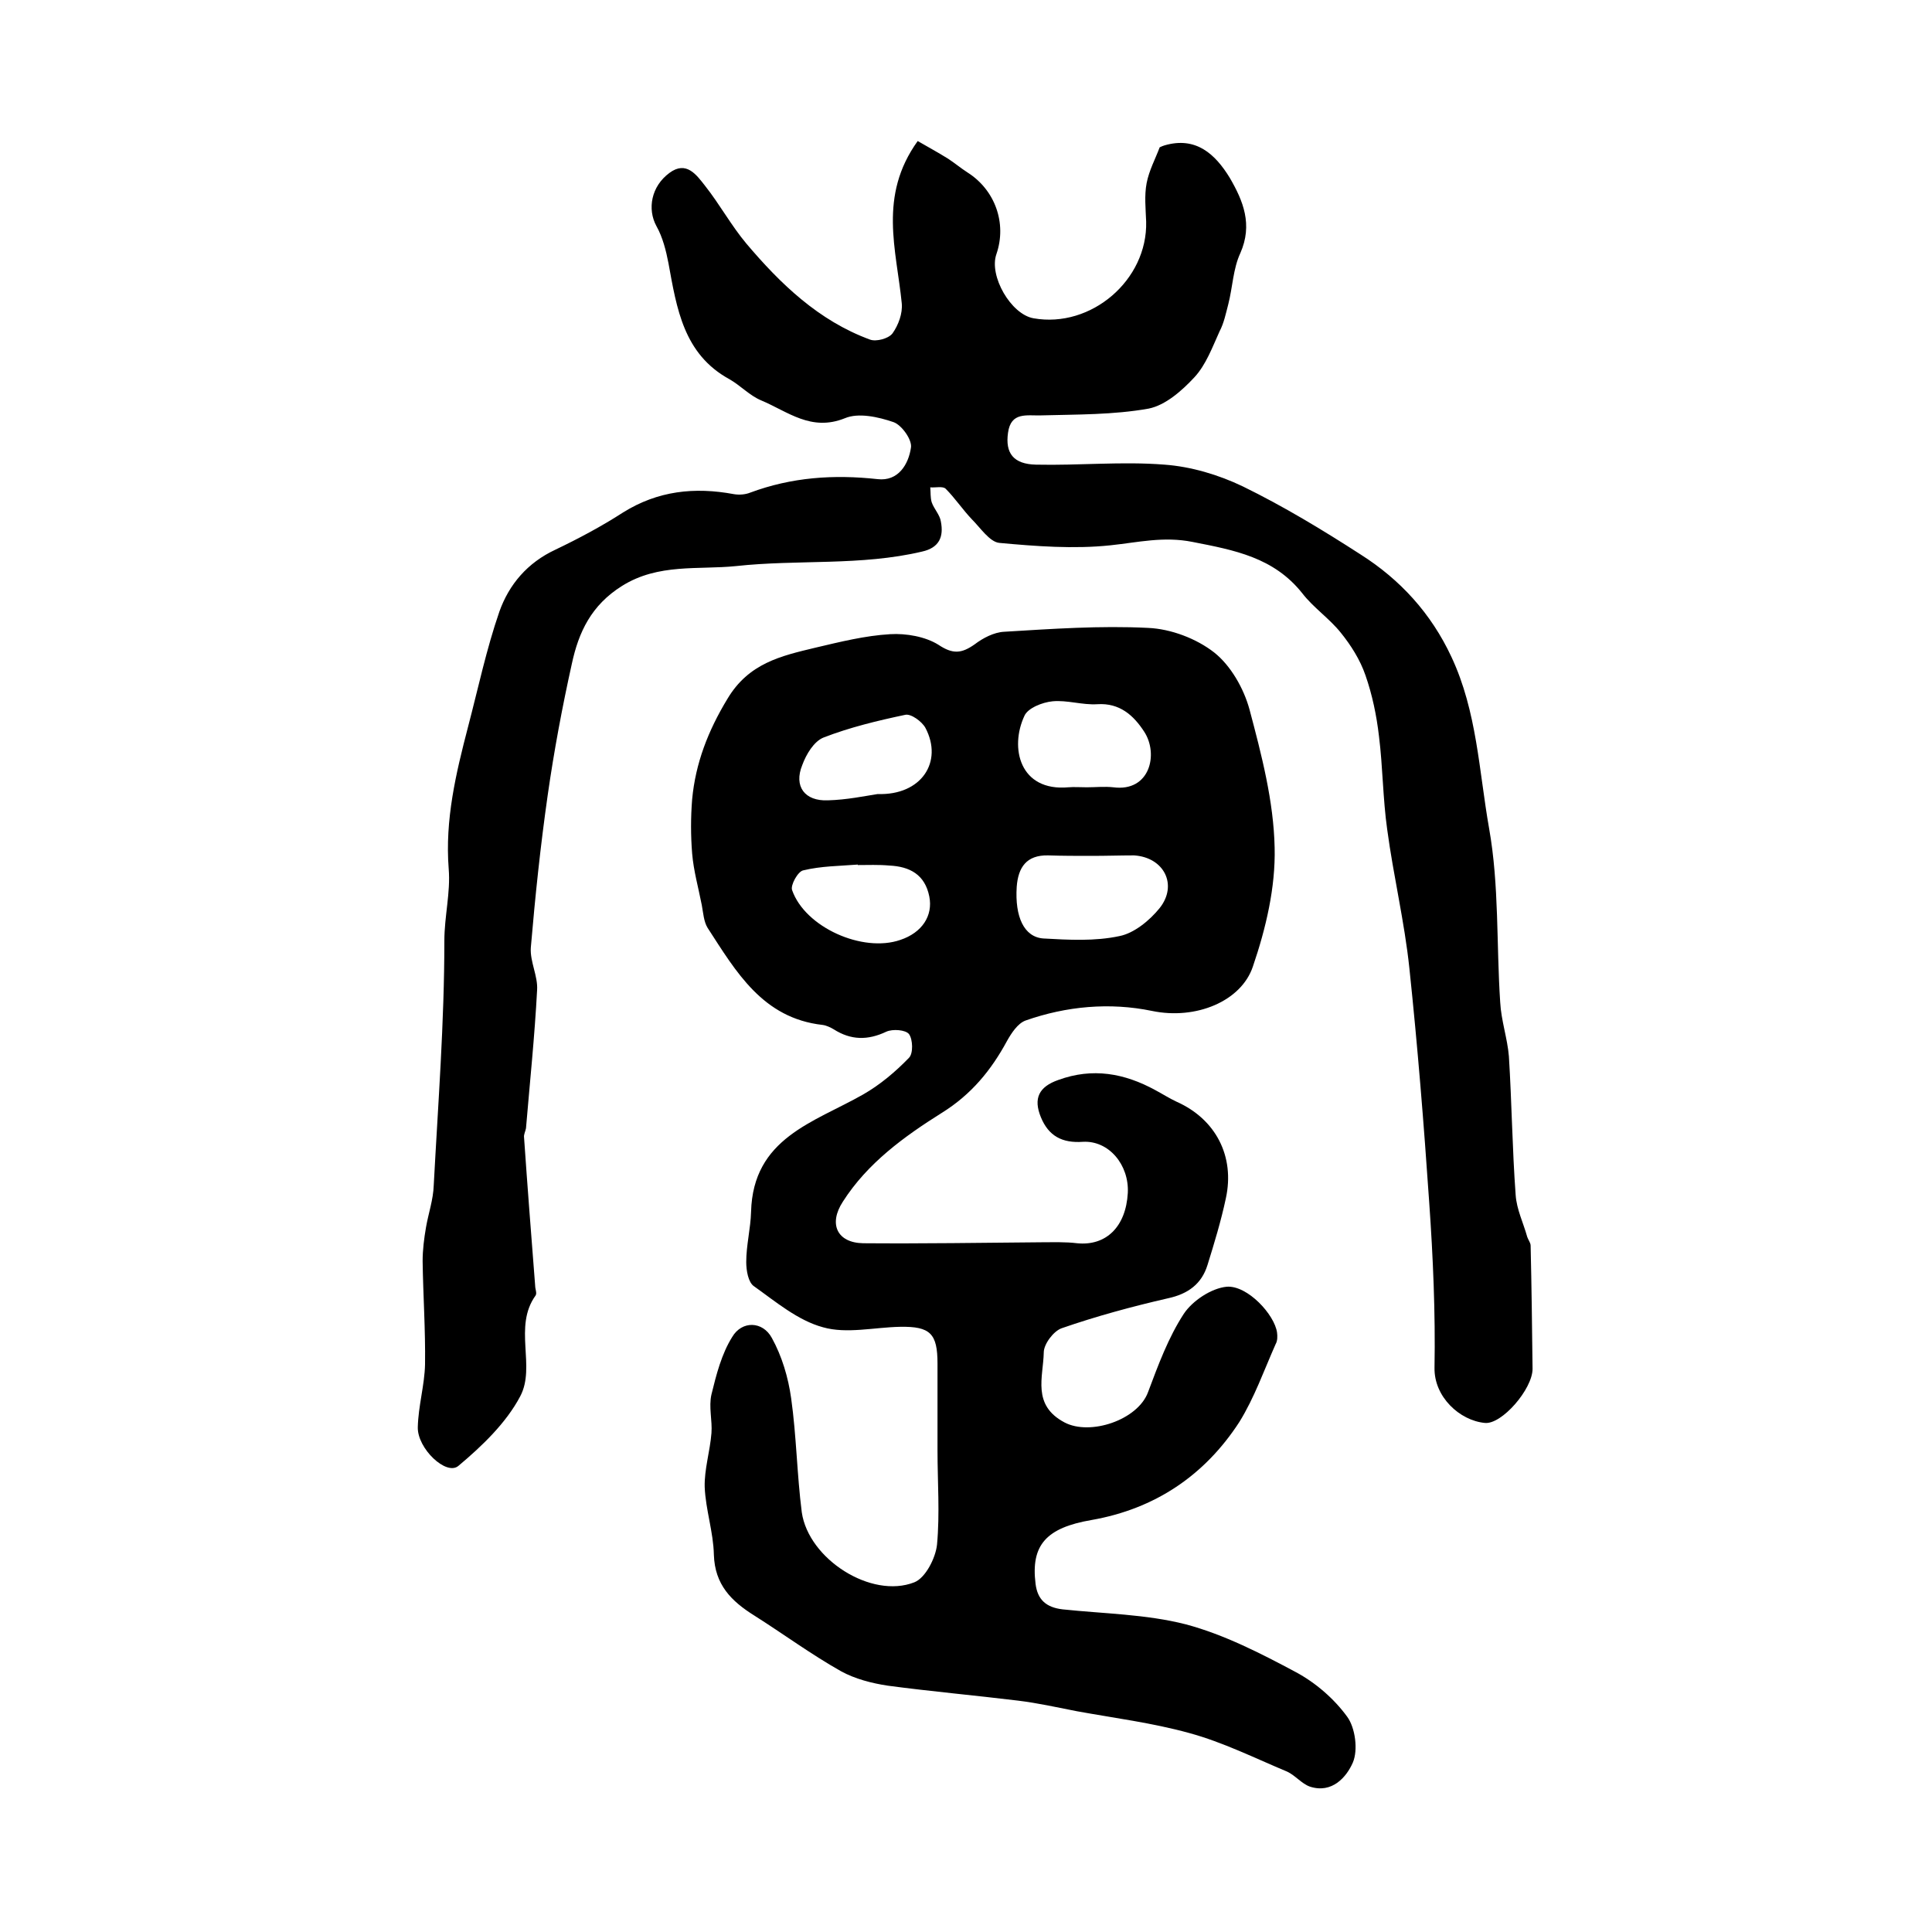
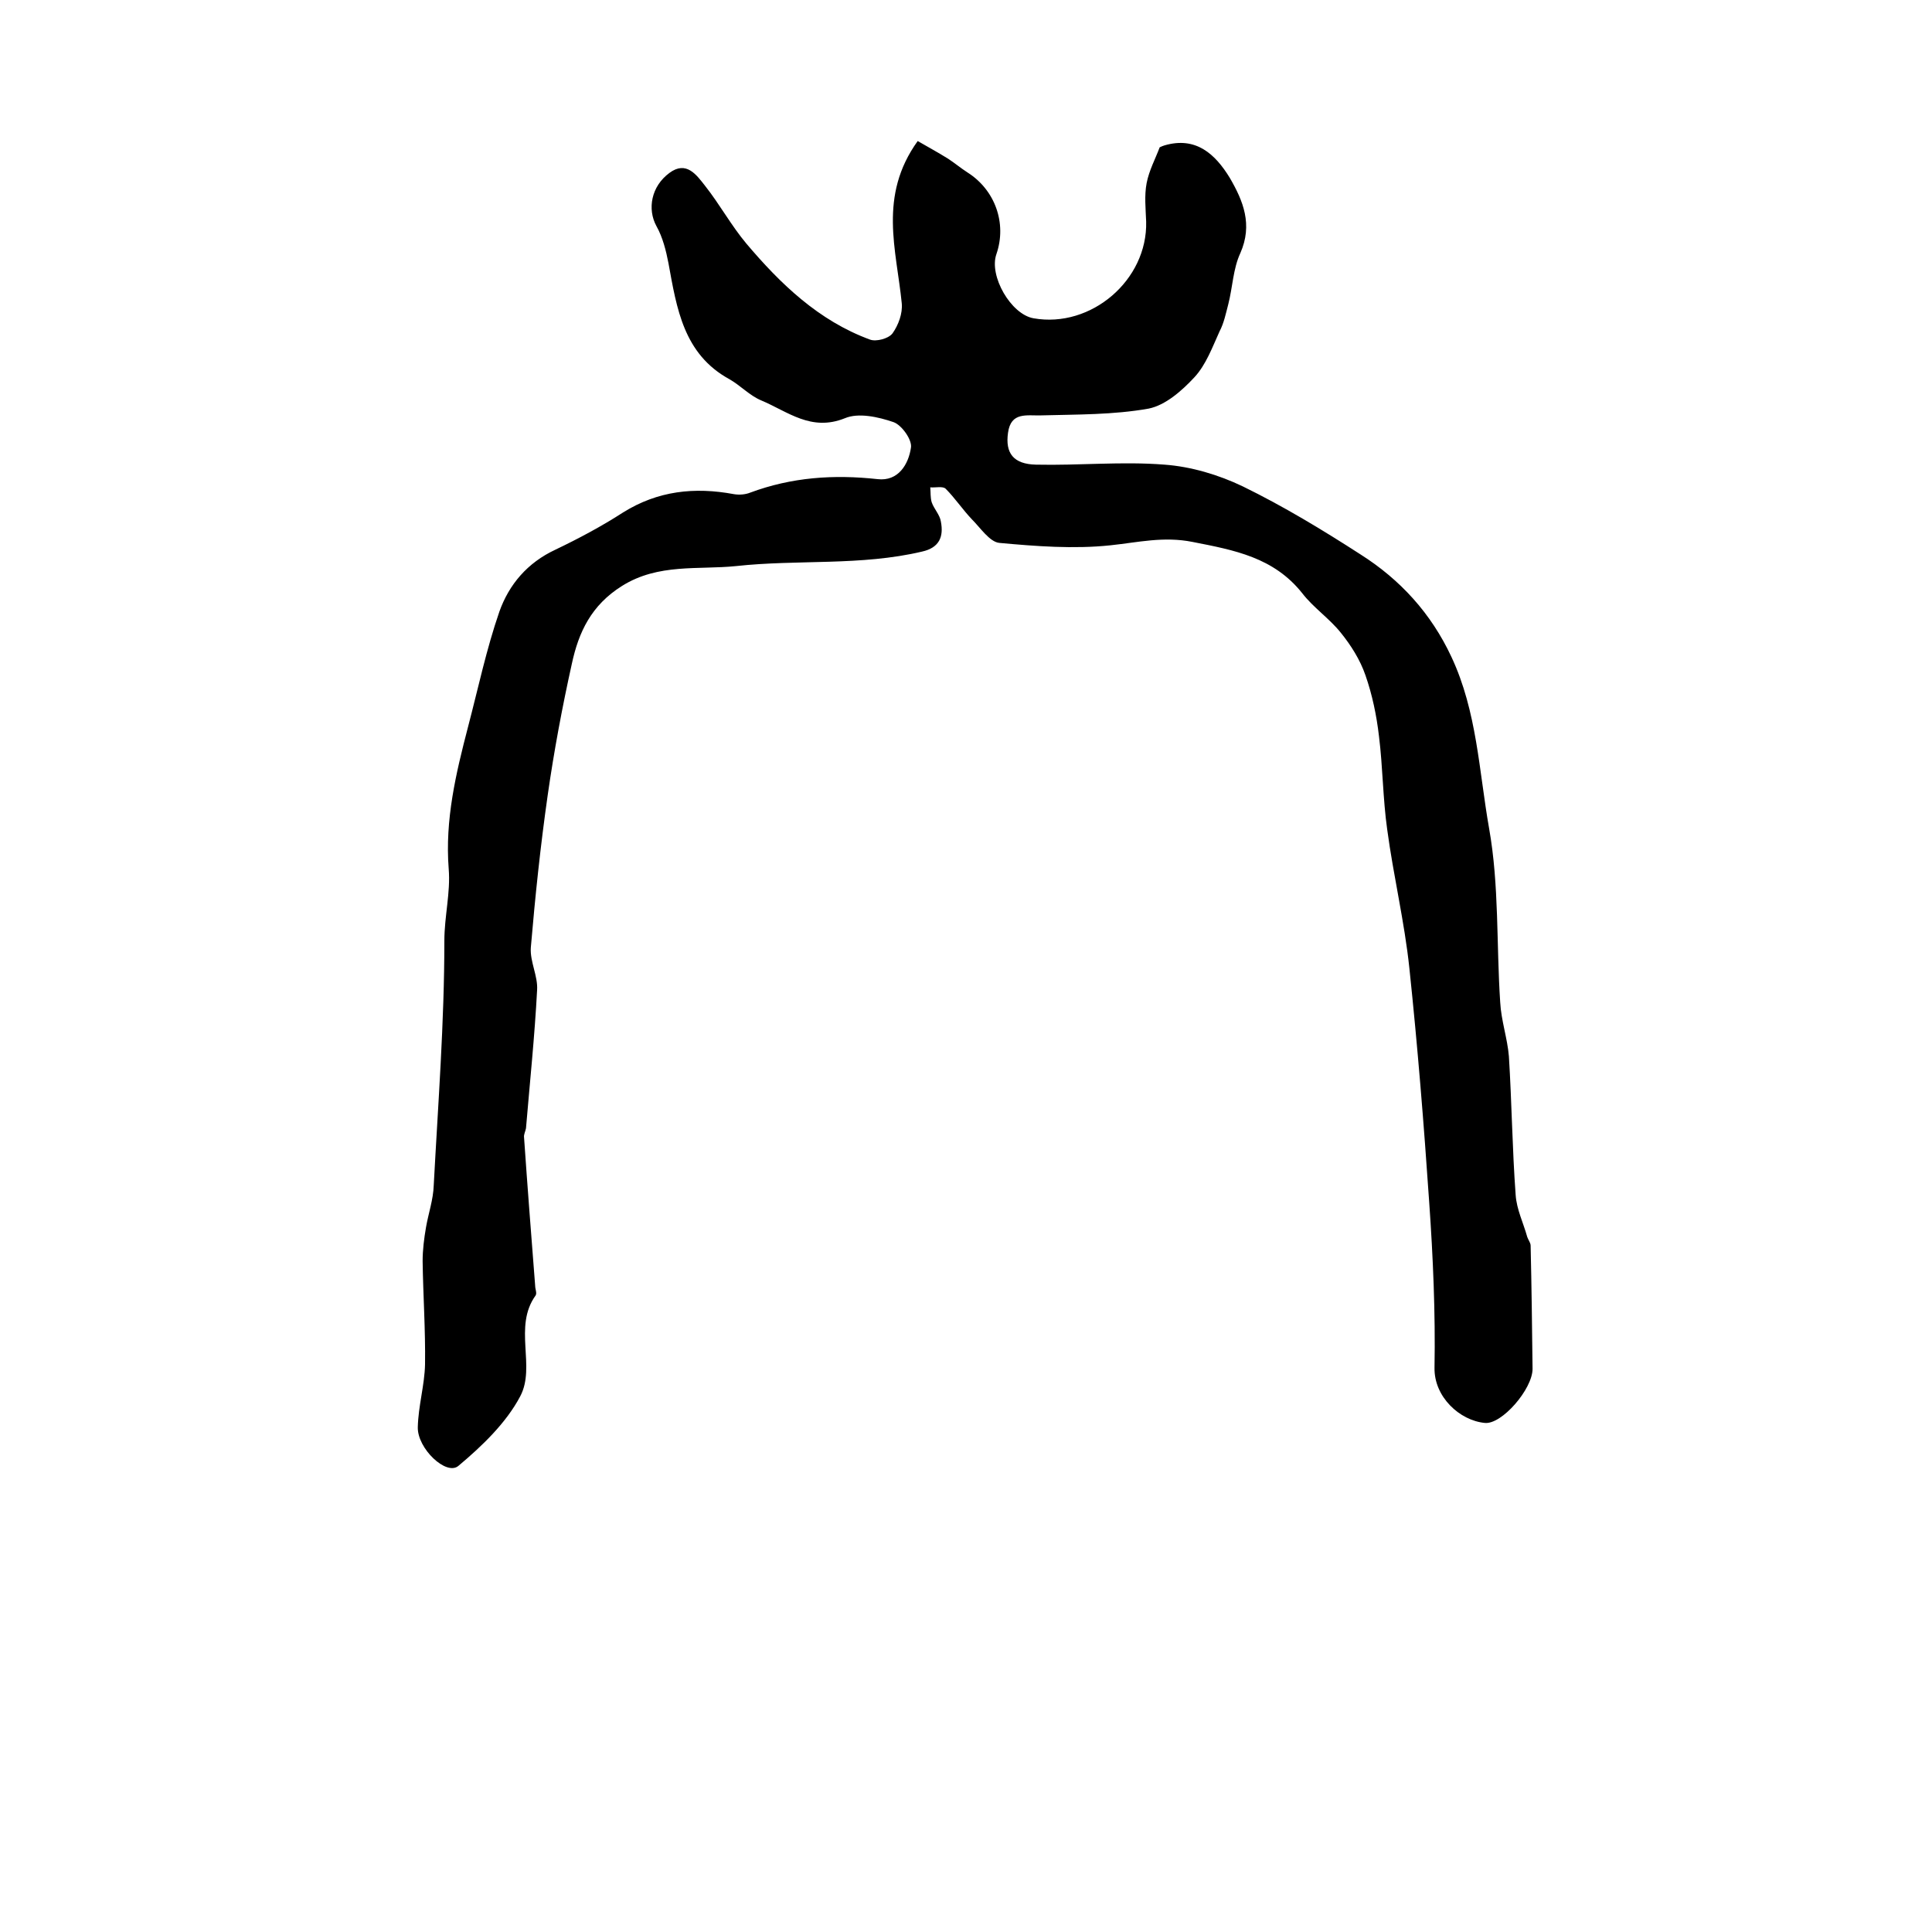
<svg xmlns="http://www.w3.org/2000/svg" version="1.1" id="图层_1" x="0px" y="0px" viewBox="0 0 400 400" style="enable-background:new 0 0 400 400;" xml:space="preserve">
  <style type="text/css">
	.st0{fill:#FFFFFF;}
</style>
  <g>
-     <path d="M194.1,300.3c0-6,0-12,0-18c0-6.2-1.5-7.7-7.7-7.6c-5.4,0.1-11.1,1.5-16,0.1c-5.2-1.4-9.8-5.3-14.3-8.5   c-1.2-0.8-1.6-3.3-1.6-5c0-3.5,0.9-6.9,1-10.4c0.4-15.3,13-18.5,23.2-24.3c3.5-2,6.7-4.7,9.5-7.6c0.9-0.9,0.8-3.8,0-4.9   c-0.7-0.9-3.4-1.1-4.7-0.5c-3.8,1.8-7.3,1.8-10.9-0.5c-0.7-0.4-1.5-0.8-2.3-0.9c-12.4-1.4-17.9-11-23.8-20.1   c-0.8-1.3-0.9-3.1-1.2-4.7c-0.7-3.6-1.7-7.1-2-10.7c-0.3-3.7-0.3-7.5,0-11.2c0.7-7.5,3.3-14.2,7.3-20.8c4.4-7.4,11.1-8.9,18.2-10.6   c5.1-1.2,10.3-2.5,15.5-2.8c3.3-0.2,7.3,0.5,10,2.2c3,2,4.8,1.8,7.5-0.1c1.7-1.3,4-2.5,6.1-2.6c9.9-0.6,19.9-1.3,29.8-0.8   c4.7,0.2,10,2.2,13.7,5.1c3.4,2.7,6.1,7.4,7.3,11.8c2.5,9.4,5,19,5.2,28.6c0.2,8.2-1.8,16.7-4.5,24.6c-2.4,7.2-11.8,11.1-20.9,9.2   c-8.7-1.8-17.7-1-26.2,2c-1.6,0.6-2.9,2.6-3.8,4.2c-3.3,6.1-7.4,11.1-13.5,14.9c-7.8,4.9-15.4,10.4-20.5,18.4   c-3,4.6-1.2,8.5,4.2,8.6c12.3,0.1,24.6-0.1,36.9-0.2c2.5,0,5-0.1,7.4,0.2c6,0.6,10.1-3.4,10.5-10.4c0.3-5.8-3.9-10.9-9.3-10.6   c-4.3,0.3-7.1-1.2-8.7-5.1c-1.6-3.9-0.4-6.3,3.6-7.7c7.1-2.6,13.7-1.4,20.1,2.1c1.5,0.8,2.9,1.7,4.4,2.4c8.1,3.6,12.1,11.3,10.2,20   c-1,4.7-2.4,9.3-3.8,13.8c-1.2,3.9-4,6-8.2,6.9c-7.4,1.7-14.8,3.7-22,6.2c-1.7,0.6-3.7,3.3-3.7,5c-0.1,5.1-2.5,10.9,4.3,14.5   c5.3,2.8,15.2-0.5,17.3-6.3c2.1-5.6,4.2-11.3,7.4-16.2c1.8-2.7,5.7-5.3,8.9-5.6c4.3-0.3,9.9,5.8,10.4,9.5c0.1,0.8,0.1,1.7-0.3,2.4   c-2.4,5.4-4.4,11.1-7.5,16.1c-7.2,11.1-17.5,18-30.6,20.3c-9.4,1.6-12.6,5.2-11.6,13.2c0.4,3.3,2.2,4.9,5.6,5.3   c8.5,0.9,17.3,1,25.5,3.1c7.9,2.1,15.5,6,22.8,9.9c4.1,2.2,7.9,5.5,10.6,9.2c1.7,2.3,2.3,6.9,1.2,9.5c-1.3,3-4.3,6.5-8.9,5   c-1.7-0.6-3-2.3-4.7-3.1c-6.7-2.8-13.3-6.1-20.3-8c-7.6-2.1-15.5-3.1-23.2-4.5c-4.1-0.8-8.1-1.7-12.2-2.2c-9-1.1-18-1.9-27-3.1   c-3.3-0.5-6.8-1.4-9.7-3c-6.2-3.5-11.9-7.7-17.9-11.5c-4.8-3-8.2-6.4-8.4-12.6c-0.1-4.7-1.7-9.3-1.9-14c-0.1-3.7,1.1-7.4,1.4-11.2   c0.2-2.6-0.6-5.4,0-8c1-4.1,2.1-8.4,4.3-11.9c2-3.4,6.3-3.3,8.2,0.2c2.1,3.8,3.4,8.2,4,12.5c1.1,7.8,1.2,15.8,2.2,23.6   c1.4,9.7,14.4,18,23.3,14.5c2.3-0.9,4.4-5,4.7-7.8C194.6,313.3,194.1,306.8,194.1,300.3C194.1,300.3,194.1,300.3,194.1,300.3z    M226,177.2C226,177.2,226,177.2,226,177.2c-3,0-6,0-9-0.1c-4.5-0.1-6.2,2.5-6.5,6.5c-0.4,6.2,1.5,10.4,5.5,10.7   c5.3,0.3,10.7,0.6,15.8-0.5c3-0.6,6.2-3.2,8.3-5.8c3.8-4.8,0.9-10.5-5.3-10.9C232,177.1,229,177.2,226,177.2z M225,163   c1.8,0,3.7-0.2,5.5,0c7.6,1,9.4-6.9,6.4-11.5c-2.2-3.4-5.1-6-9.7-5.7c-3.1,0.2-6.3-0.9-9.3-0.6c-2.1,0.2-5.1,1.4-5.8,3   c-3.1,6.6-1,15.7,9.1,14.8C222.3,162.9,223.7,163,225,163z M181.7,164.4c9.1,0.3,13.6-6.7,9.9-13.7c-0.7-1.3-3-3-4.2-2.7   c-5.7,1.2-11.5,2.6-16.9,4.7c-2,0.8-3.6,3.5-4.4,5.7c-1.8,4.4,0.5,7.5,5.3,7.3C175.3,165.6,179.1,164.8,181.7,164.4z M177.6,179.1   c0,0,0-0.1,0-0.1c-3.8,0.3-7.6,0.3-11.3,1.2c-1.1,0.2-2.7,3.1-2.3,4.1c2.7,7.7,14.6,13,22.4,10.3c4.5-1.5,6.8-5,6-9   c-0.9-4.5-4-6.2-8.3-6.4C181.9,179,179.7,179.1,177.6,179.1z" />
    <path d="M190,29.2c1.9,1.1,4.1,2.3,6.2,3.6c1.4,0.9,2.7,2,4.1,2.9c5.7,3.6,8.2,10.5,6,16.9c-1.6,4.5,3,12.5,7.7,13.3   c11.9,2.1,23.6-7.9,23.3-20c-0.1-2.7-0.4-5.4,0.1-8c0.5-2.6,1.8-5,2.7-7.4c0.4-0.2,0.7-0.3,1-0.4c6.5-1.9,10.5,1.8,13.5,6.7   c2.8,4.8,4.8,9.7,2.2,15.6c-1.5,3.2-1.6,7.1-2.5,10.6c-0.5,1.9-0.9,3.9-1.8,5.6c-1.5,3.3-2.8,6.9-5.2,9.5c-2.6,2.8-6,5.8-9.5,6.5   c-7.3,1.3-14.8,1.2-22.2,1.4c-3,0.1-6.3-0.8-6.9,3.6c-0.6,4.2,1.1,6.5,5.8,6.6c8.9,0.2,17.8-0.7,26.6,0c5.5,0.4,11.2,2.1,16.2,4.5   c8.4,4.1,16.5,9,24.4,14.1c8.2,5.2,14.6,12.2,18.8,21.2c5.3,11.3,5.7,23.6,7.8,35.5c2.1,11.8,1.5,24,2.3,36   c0.2,3.8,1.5,7.5,1.8,11.2c0.6,9.6,0.7,19.2,1.4,28.7c0.2,3,1.6,5.8,2.4,8.7c0.2,0.6,0.7,1.2,0.7,1.8c0.2,8.5,0.3,17,0.4,25.5   c0,4.2-6.4,11.6-9.9,11.2c-5.2-0.5-10.5-5.4-10.4-11.4c0.2-11.4-0.3-22.9-1.1-34.3c-1.1-16.1-2.4-32.3-4.1-48.4   c-1-9.6-3.3-19.1-4.6-28.8c-0.9-6.4-0.9-12.9-1.7-19.3c-0.5-4.3-1.4-8.6-2.8-12.6c-1.1-3.2-3-6.2-5.1-8.8c-2.4-3-5.7-5.2-8-8.2   c-5.9-7.4-14-8.9-22.7-10.6c-6-1.2-11.3,0.1-17,0.7c-7.6,0.8-15.4,0.2-23-0.5c-2-0.2-3.9-3.1-5.7-4.9c-1.9-2-3.5-4.4-5.4-6.3   c-0.6-0.6-2.1-0.2-3.2-0.3c0.1,1,0,2.1,0.3,3.1c0.5,1.4,1.7,2.6,1.9,4c0.6,3.1-0.3,5.4-3.9,6.2c-12.7,3-25.7,1.6-38.5,3   c-7.8,0.8-16.1-0.6-23.6,4.1c-6.4,4-9,9.6-10.4,16.1c-2,9-3.7,18.1-5,27.2c-1.5,10.5-2.6,21-3.5,31.6c-0.2,2.9,1.5,5.9,1.3,8.8   c-0.5,9.5-1.5,19.1-2.3,28.6c-0.1,0.6-0.5,1.3-0.4,1.9c0.7,10.2,1.5,20.4,2.3,30.7c0,0.7,0.4,1.5,0.1,2c-4.7,6.5,0.1,14.7-3.2,20.9   c-2.9,5.5-7.9,10.3-12.8,14.4c-2.5,2.1-8.5-3.6-8.4-8c0.1-4.4,1.4-8.7,1.5-13c0.1-7.1-0.4-14.3-0.5-21.4c0-2.3,0.3-4.7,0.7-7   c0.5-2.9,1.5-5.7,1.6-8.7c0.9-16.9,2.2-33.7,2.2-50.6c0-5.1,1.3-10,0.9-14.9c-0.8-10.2,1.5-19.8,4-29.4c2.1-8,3.8-16.1,6.5-23.9   c2-5.6,5.8-10.1,11.6-12.8c4.8-2.3,9.5-4.8,14-7.7c7.2-4.5,14.8-5.3,22.9-3.8c1.1,0.2,2.4,0.1,3.4-0.3c8.6-3.2,17.3-3.8,26.4-2.8   c4.3,0.5,6.4-3.1,6.9-6.5c0.3-1.6-1.9-4.7-3.6-5.3c-3.2-1.1-7.3-2-10.1-0.8c-7,2.8-11.8-1.4-17.3-3.7c-2.4-1-4.3-3.1-6.6-4.4   c-9.5-5.2-10.9-14.7-12.6-24c-0.5-2.6-1.2-5.4-2.5-7.7c-1.9-3.5-1.1-8.2,2.7-11c3.5-2.6,5.6,0.4,7.4,2.7c3,3.8,5.4,8.2,8.5,11.9   c7.1,8.4,15,16,25.6,19.9c1.3,0.5,3.9-0.2,4.7-1.3c1.2-1.7,2.1-4.1,1.9-6.2C185.6,51.7,181.8,40.6,190,29.2z" />
  </g>
</svg>